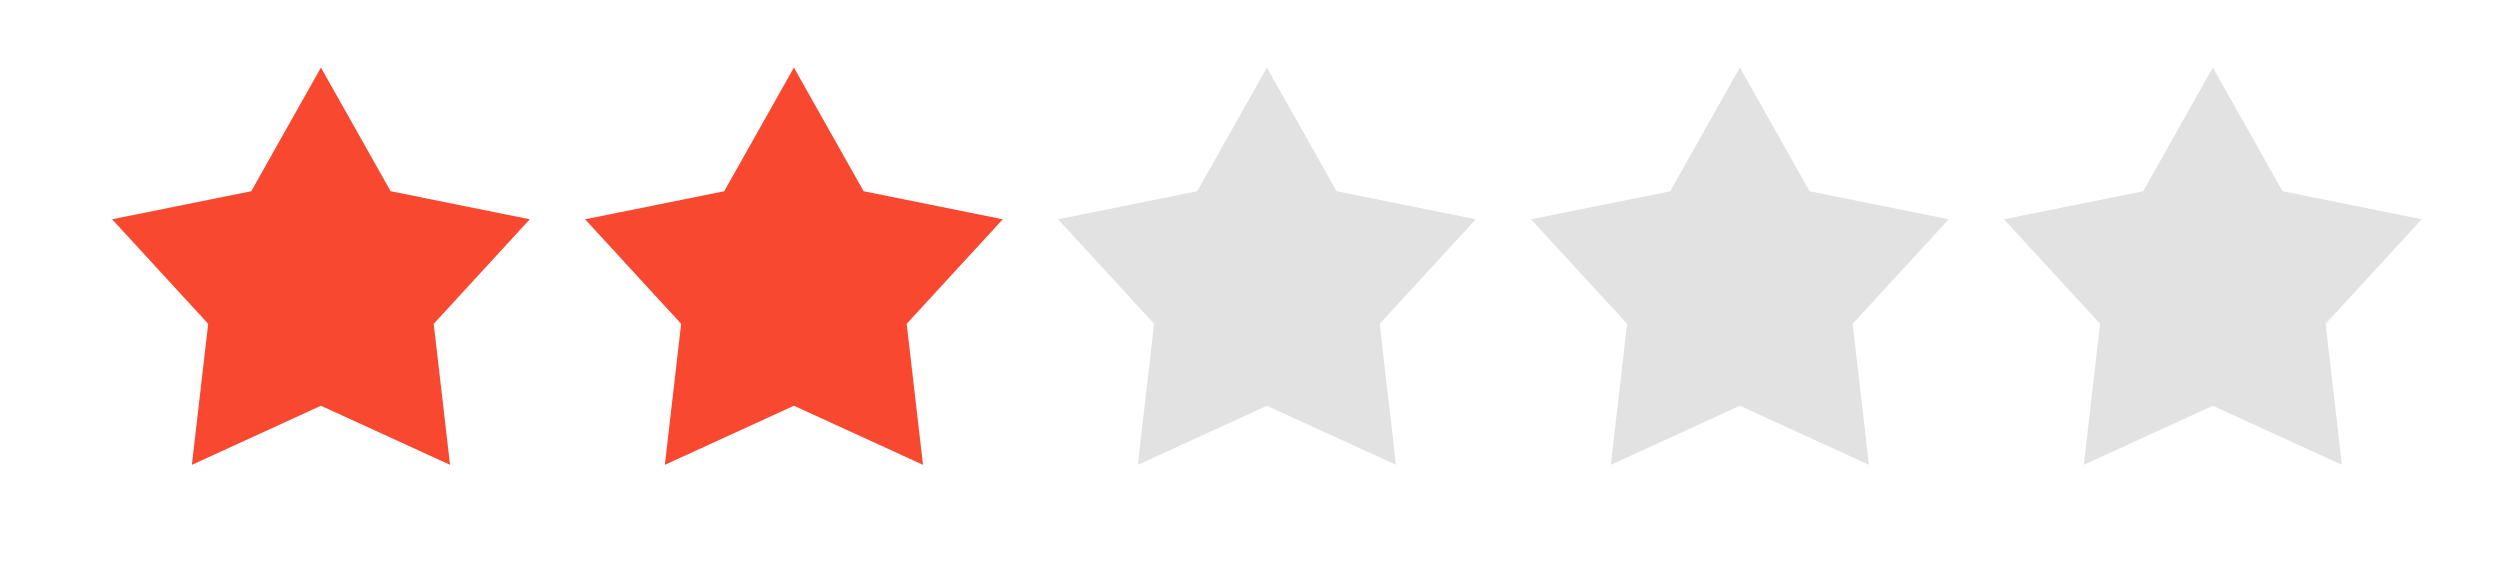
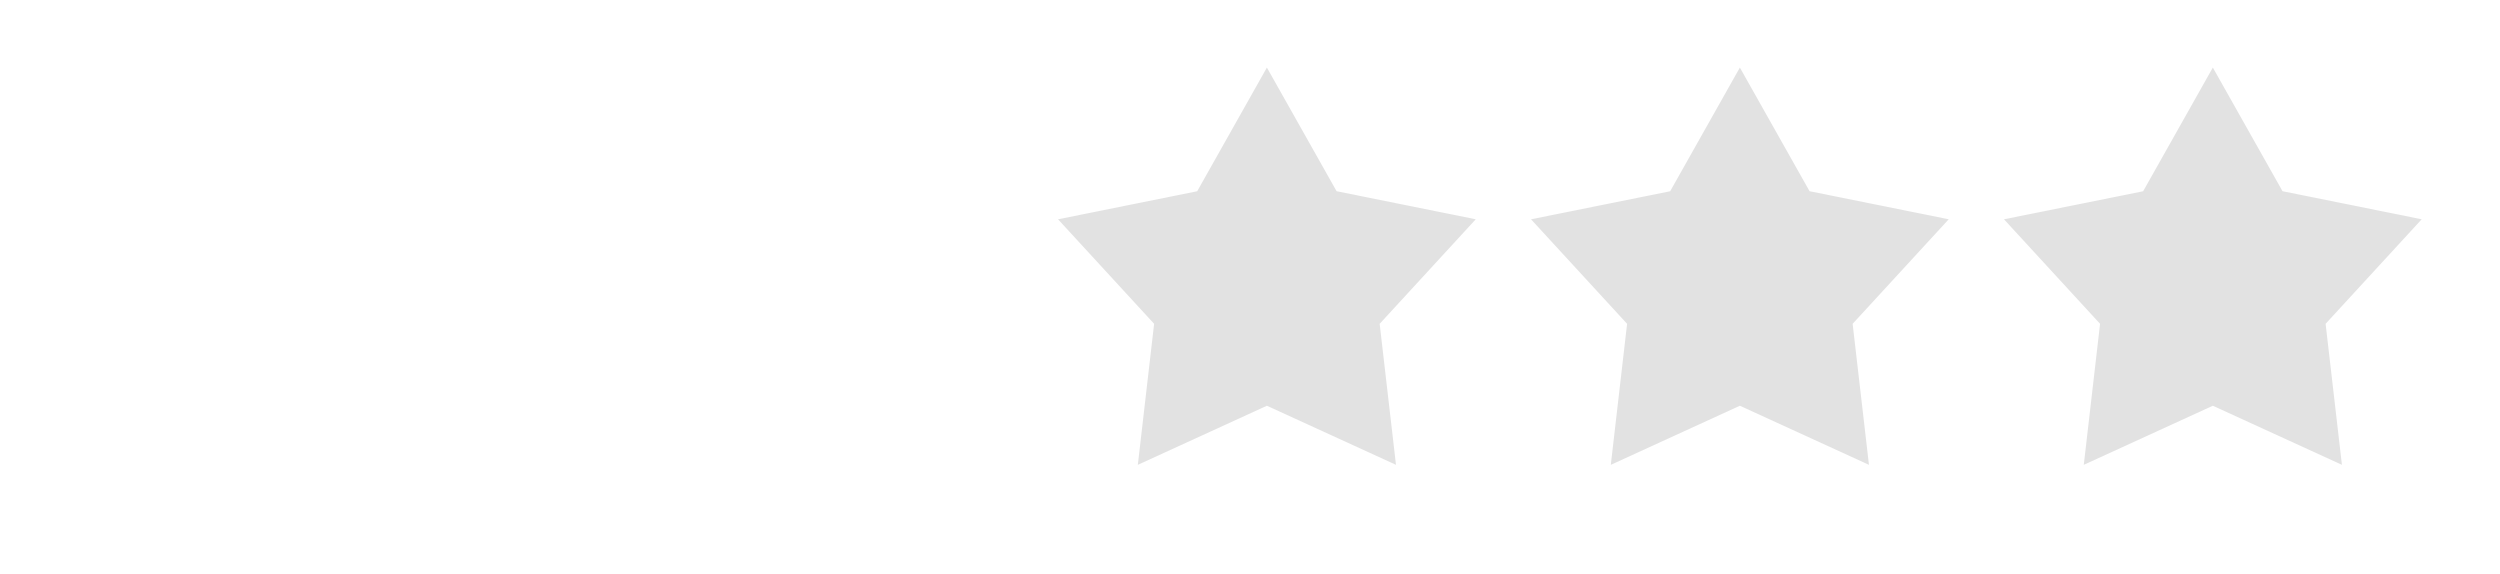
<svg xmlns="http://www.w3.org/2000/svg" width="74" height="17" fill="none" viewBox="0 0 74 17">
-   <path fill="#f94830" d="M9.5 2l2.063 3.66 4.119.831-2.844 3.094.483 4.174L9.5 12.01l-3.82 1.749.482-4.174L3.318 6.49l4.119-.83L9.5 2zM23.5 2l2.063 3.66 4.119.831-2.844 3.094.483 4.174L23.5 12.01l-3.82 1.749.482-4.174-2.844-3.094 4.119-.83L23.5 2z" />
  <path fill="#E2E2E2" d="M37.5 2l2.063 3.66 4.119.831-2.844 3.094.483 4.174L37.5 12.01l-3.82 1.749.482-4.174-2.844-3.094 4.119-.83L37.5 2zM51.5 2l2.063 3.66 4.119.831-2.844 3.094.483 4.174L51.5 12.01l-3.82 1.749.482-4.174-2.844-3.094 4.119-.83L51.5 2zM65.5 2l2.063 3.66 4.119.831-2.844 3.094.483 4.174L65.5 12.01l-3.82 1.749.482-4.174-2.844-3.094 4.119-.83L65.5 2z" />
</svg>